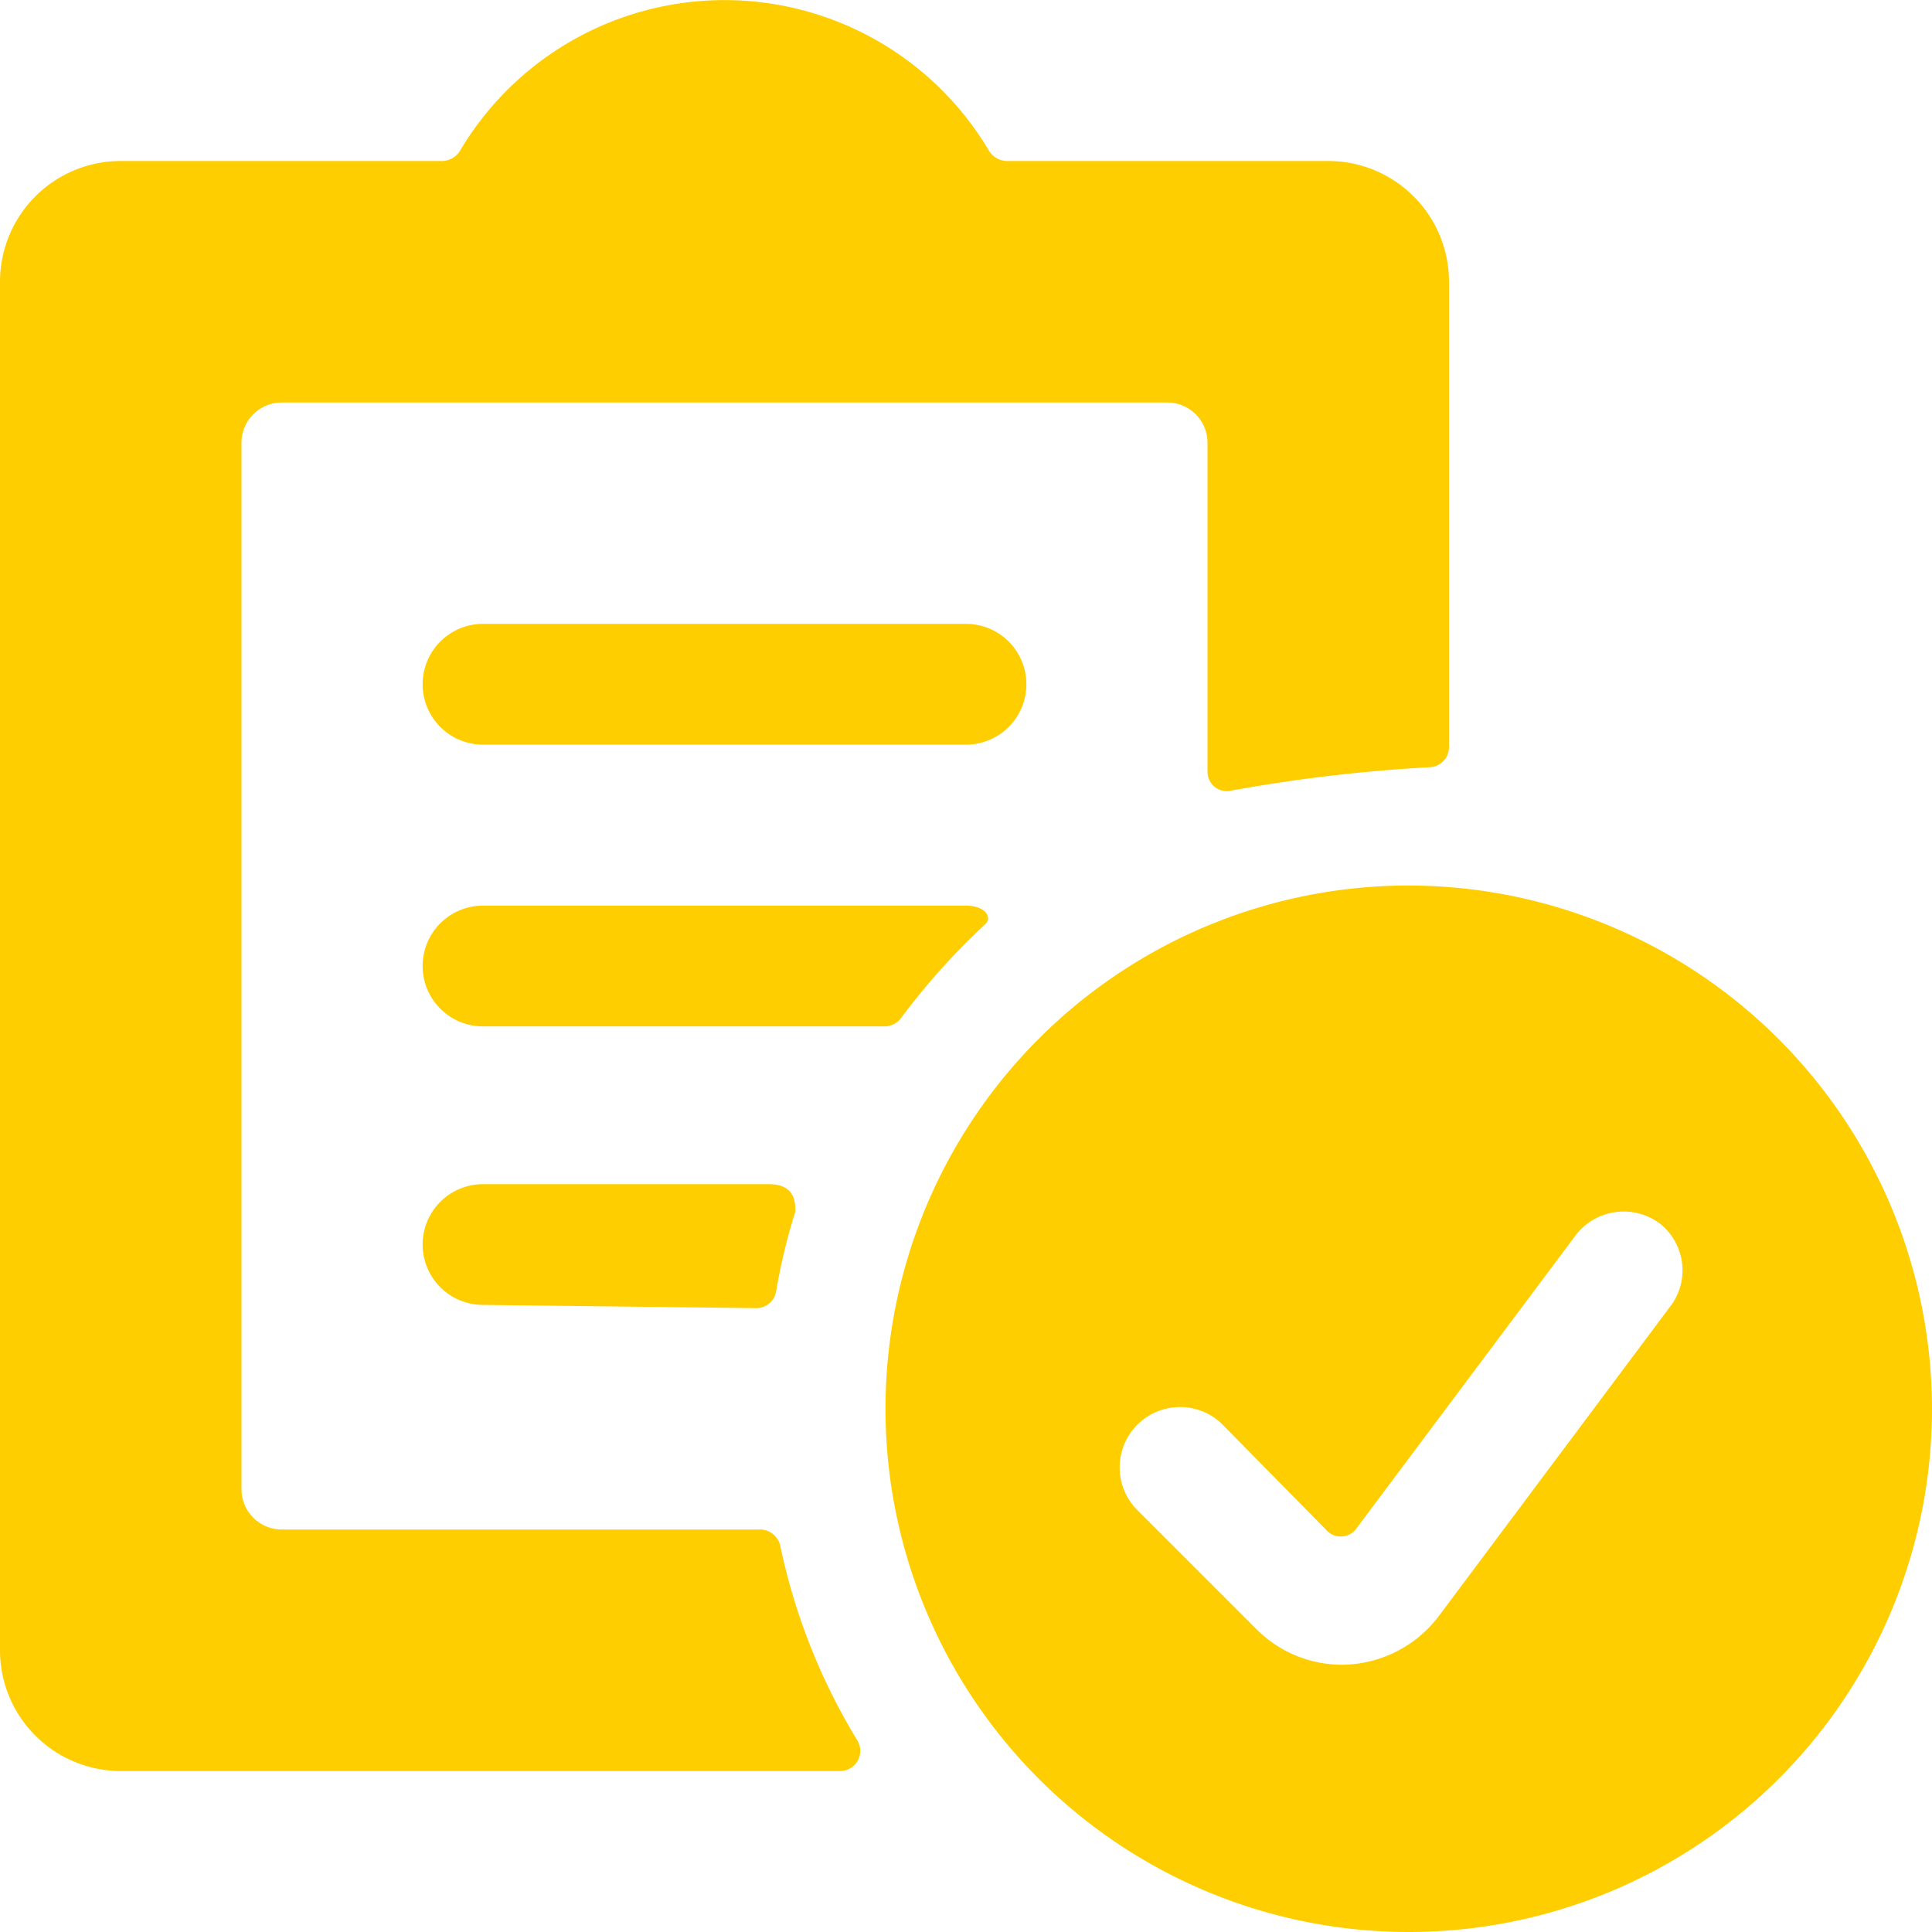
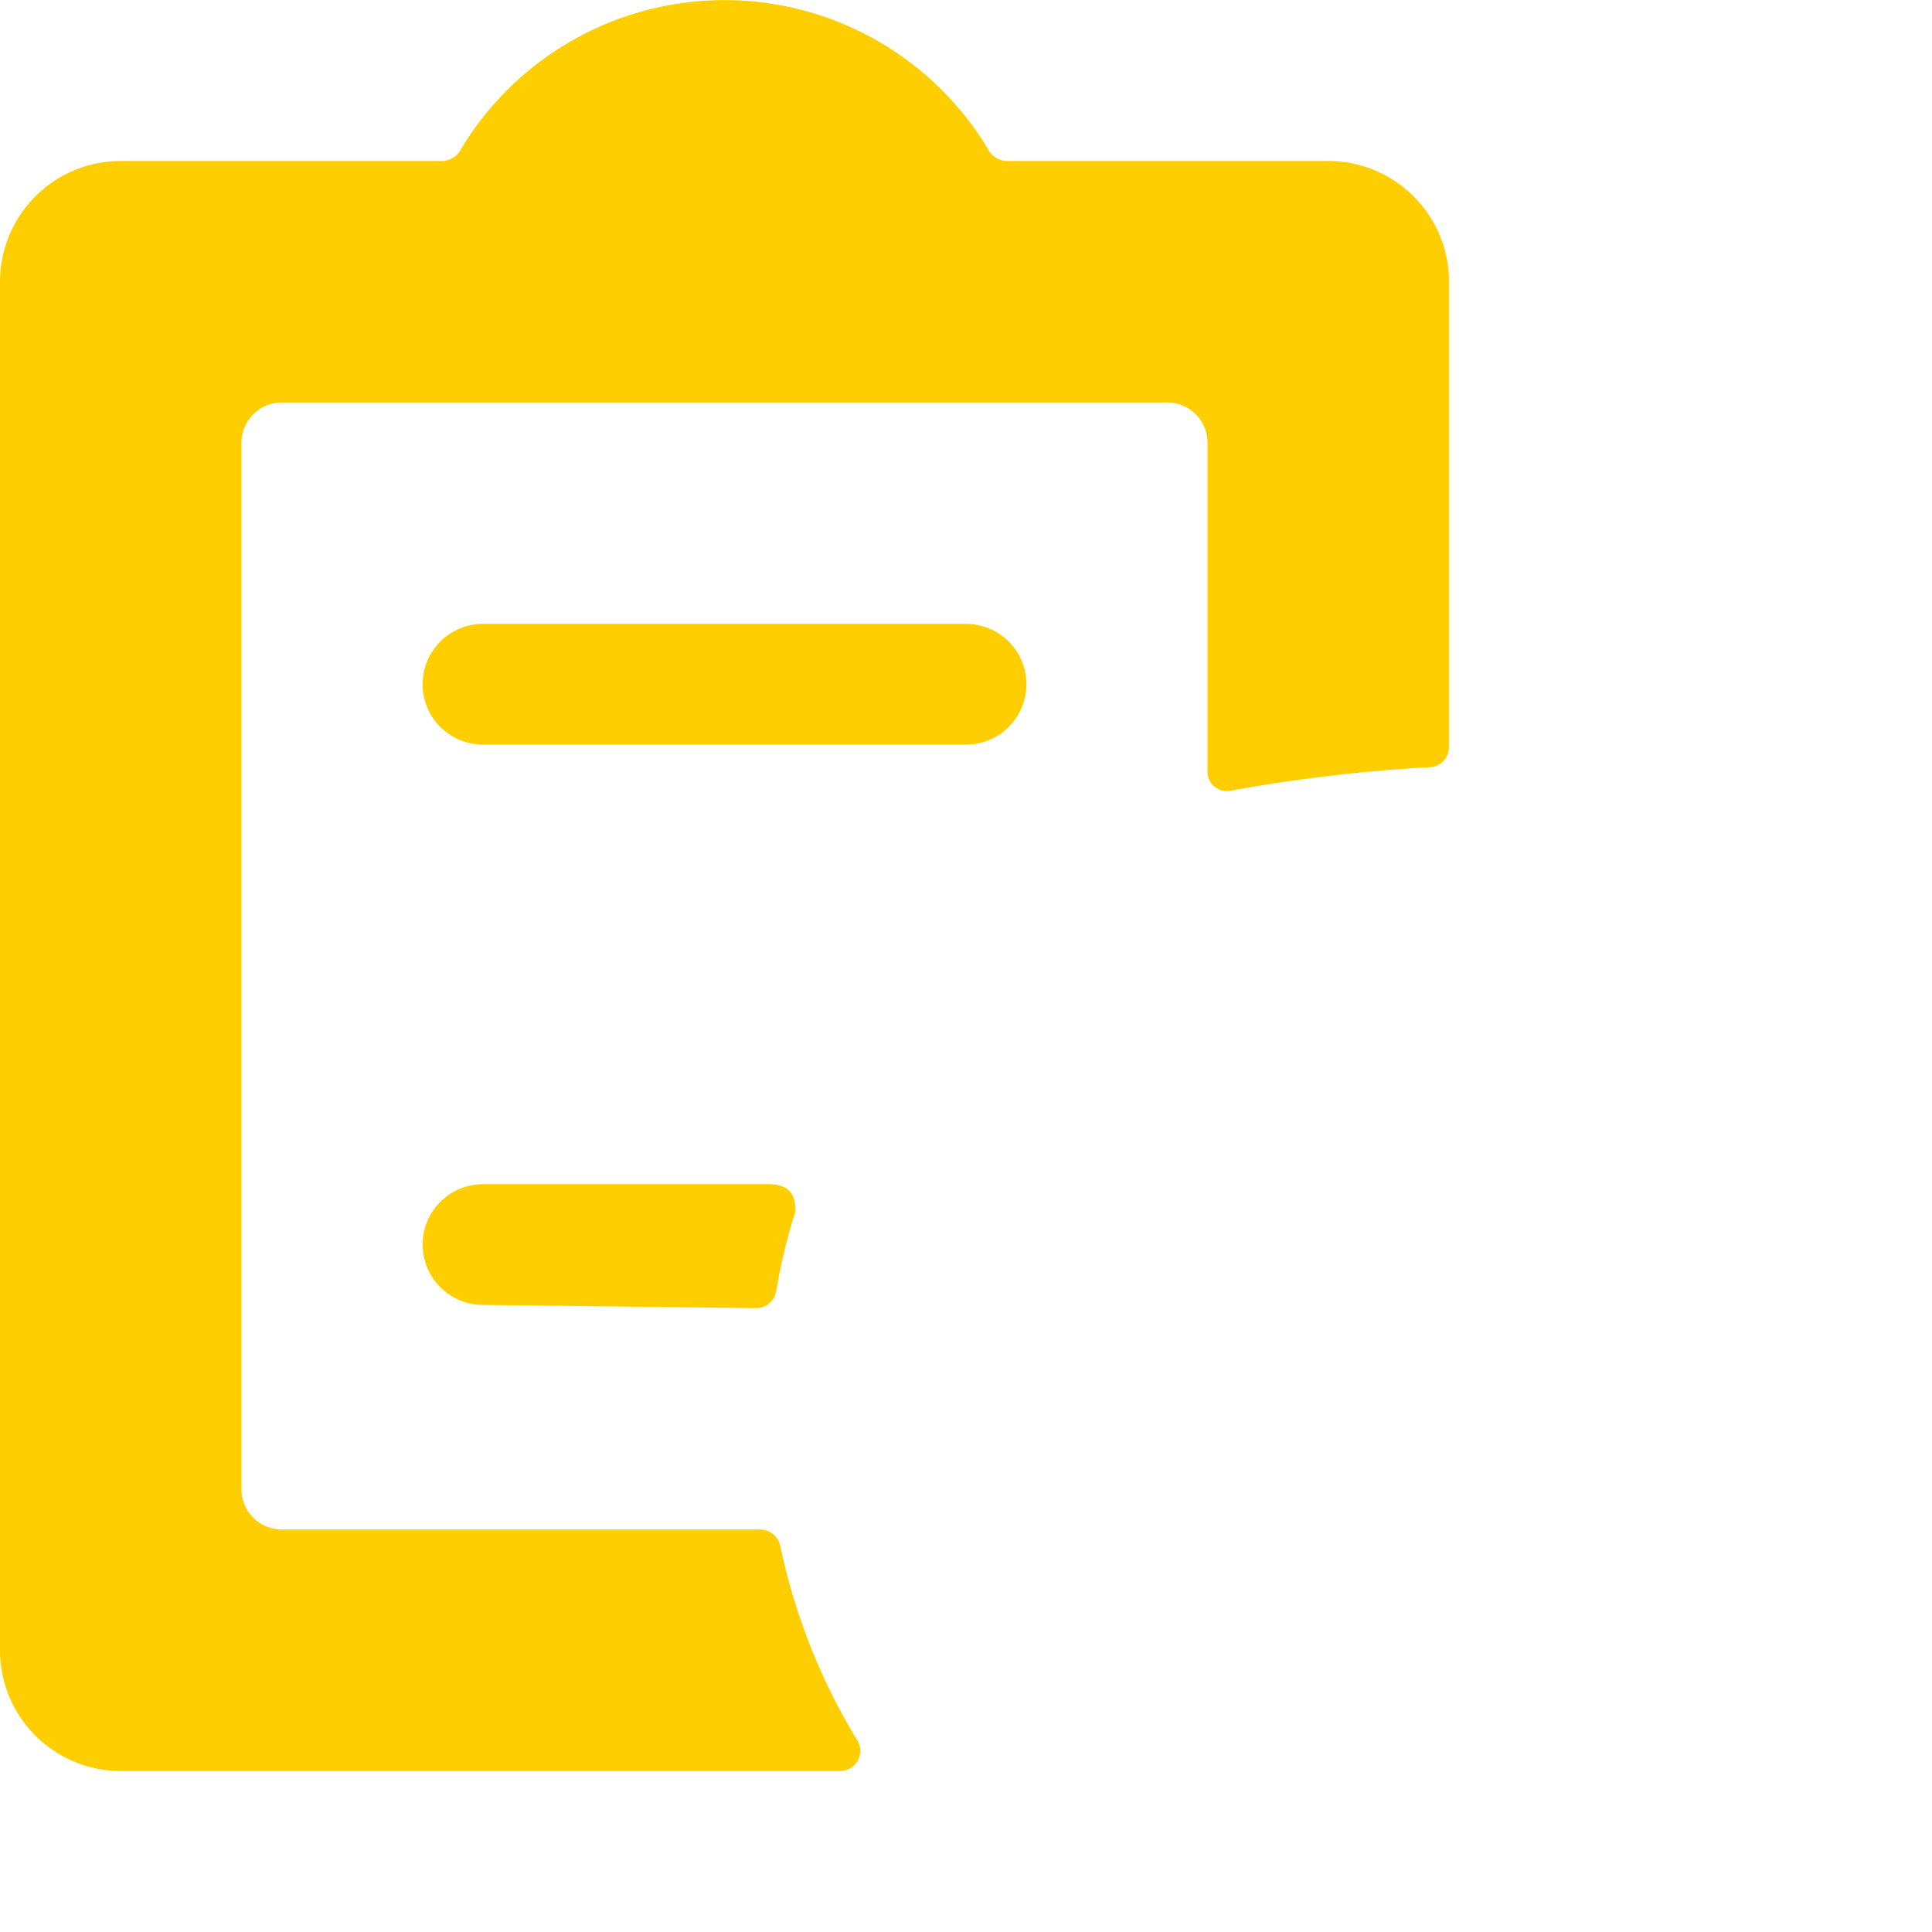
<svg xmlns="http://www.w3.org/2000/svg" viewBox="0 0 24 24" id="Task-List-Check-1--Streamline-Ultimate.svg" height="24" width="24">
  <desc>Task List Check 1 Streamline Icon: https://streamlinehq.com</desc>
  <g>
    <path d="M6 7.75a0.75 0.75 0 0 0 0 1.5h6a0.75 0.75 0 0 0 0 -1.5Z" fill="#ffce00" stroke-width="1" />
    <path d="M9.4 16.25a0.25 0.25 0 0 0 0.24 -0.2 7.48 7.48 0 0 1 0.24 -1c0 -0.11 0 -0.34 -0.33 -0.34H6a0.75 0.75 0 0 0 0 1.5Z" fill="#ffce00" stroke-width="1" />
    <path d="M9.69 19.19a0.26 0.26 0 0 0 -0.24 -0.19H3.5a0.5 0.5 0 0 1 -0.5 -0.5v-13a0.5 0.5 0 0 1 0.5 -0.5h11a0.5 0.5 0 0 1 0.5 0.5v4.08a0.24 0.24 0 0 0 0.3 0.24 19.85 19.85 0 0 1 2.47 -0.29 0.25 0.25 0 0 0 0.23 -0.25V3.5A1.5 1.5 0 0 0 16.5 2h-4a0.27 0.27 0 0 1 -0.21 -0.12 3.82 3.82 0 0 0 -6.58 0A0.27 0.27 0 0 1 5.5 2h-4A1.5 1.5 0 0 0 0 3.5v17A1.5 1.5 0 0 0 1.5 22h8.94a0.25 0.25 0 0 0 0.21 -0.38 7.67 7.67 0 0 1 -0.96 -2.43Z" fill="#ffce00" stroke-width="1" />
-     <path d="M12.24 11.48c0.09 -0.08 0 -0.23 -0.24 -0.23H6a0.75 0.75 0 0 0 0 1.5h5a0.26 0.26 0 0 0 0.19 -0.1 8.63 8.63 0 0 1 1.05 -1.17Z" fill="#ffce00" stroke-width="1" />
-     <path d="M17.5 11a6.5 6.5 0 1 0 6.5 6.5 6.51 6.51 0 0 0 -6.5 -6.5Zm3.27 5.2 -2.9 3.88a1.52 1.52 0 0 1 -1.2 0.6 1.5 1.5 0 0 1 -1.06 -0.44l-1.5 -1.5a0.75 0.75 0 0 1 1.06 -1.06l1.3 1.32a0.24 0.24 0 0 0 0.37 0l2.73 -3.65a0.75 0.75 0 0 1 1.05 -0.15 0.74 0.74 0 0 1 0.15 1Z" fill="#ffce00" stroke-width="1" />
  </g>
</svg>